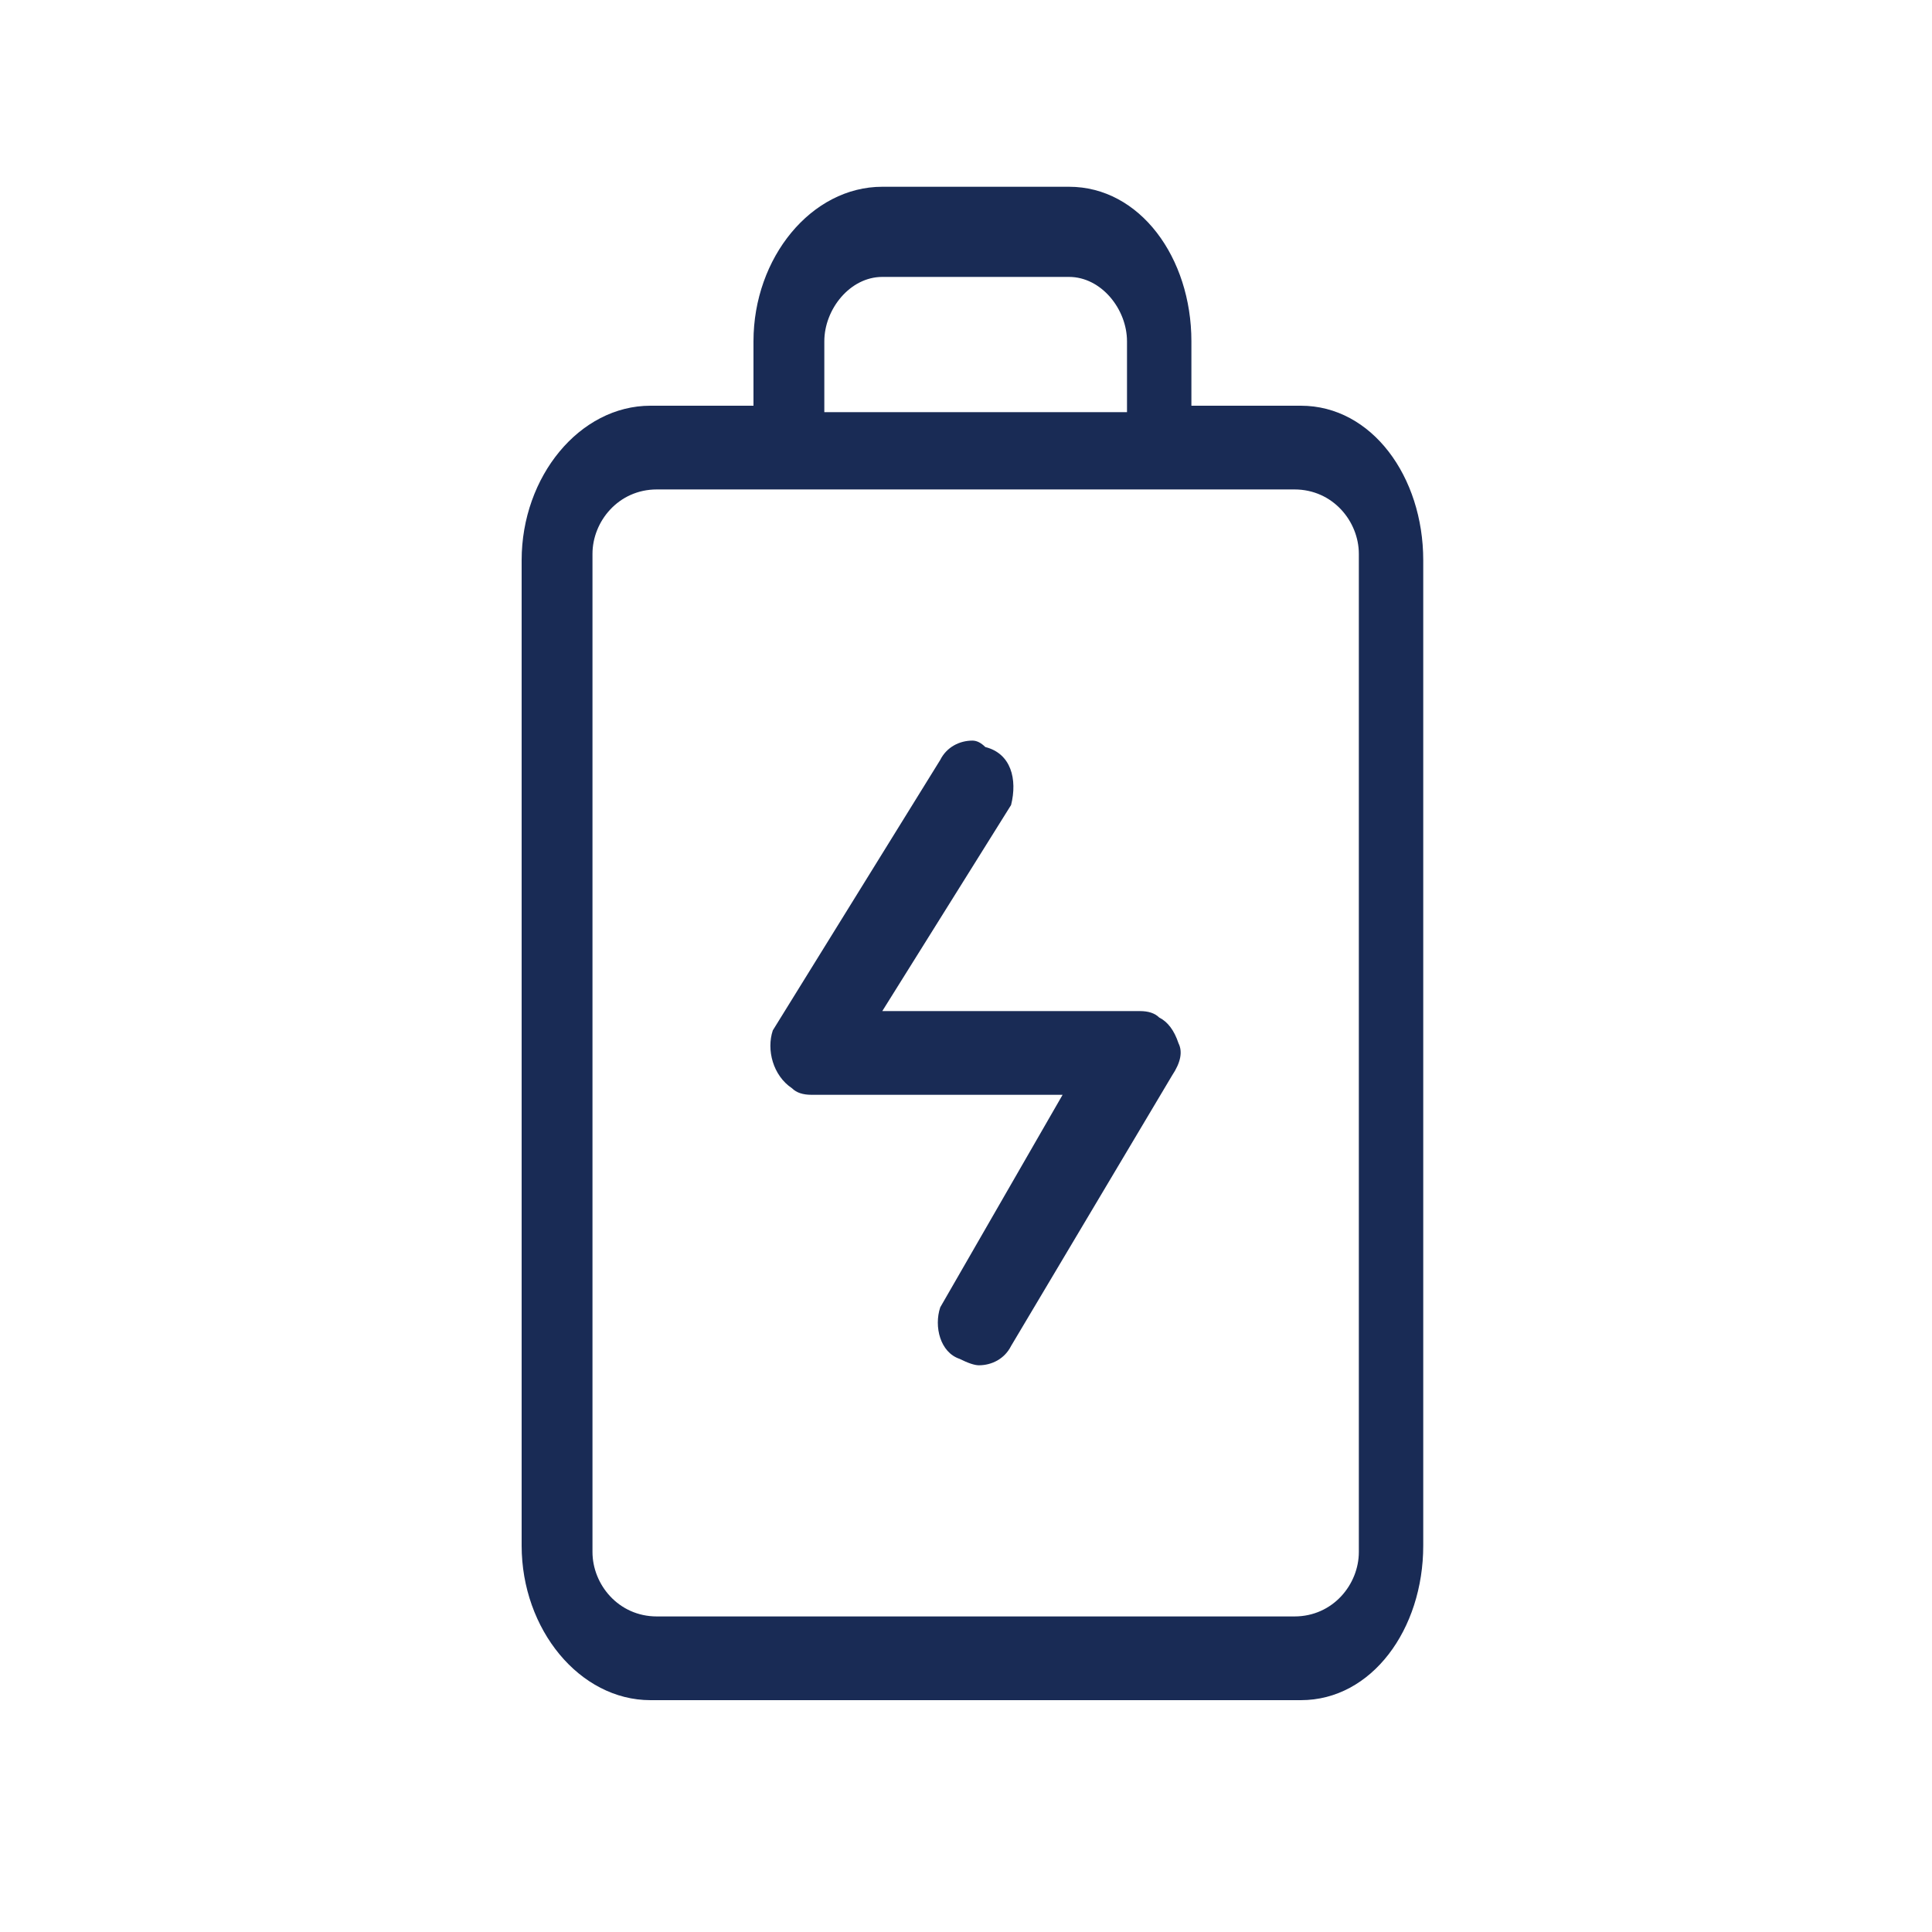
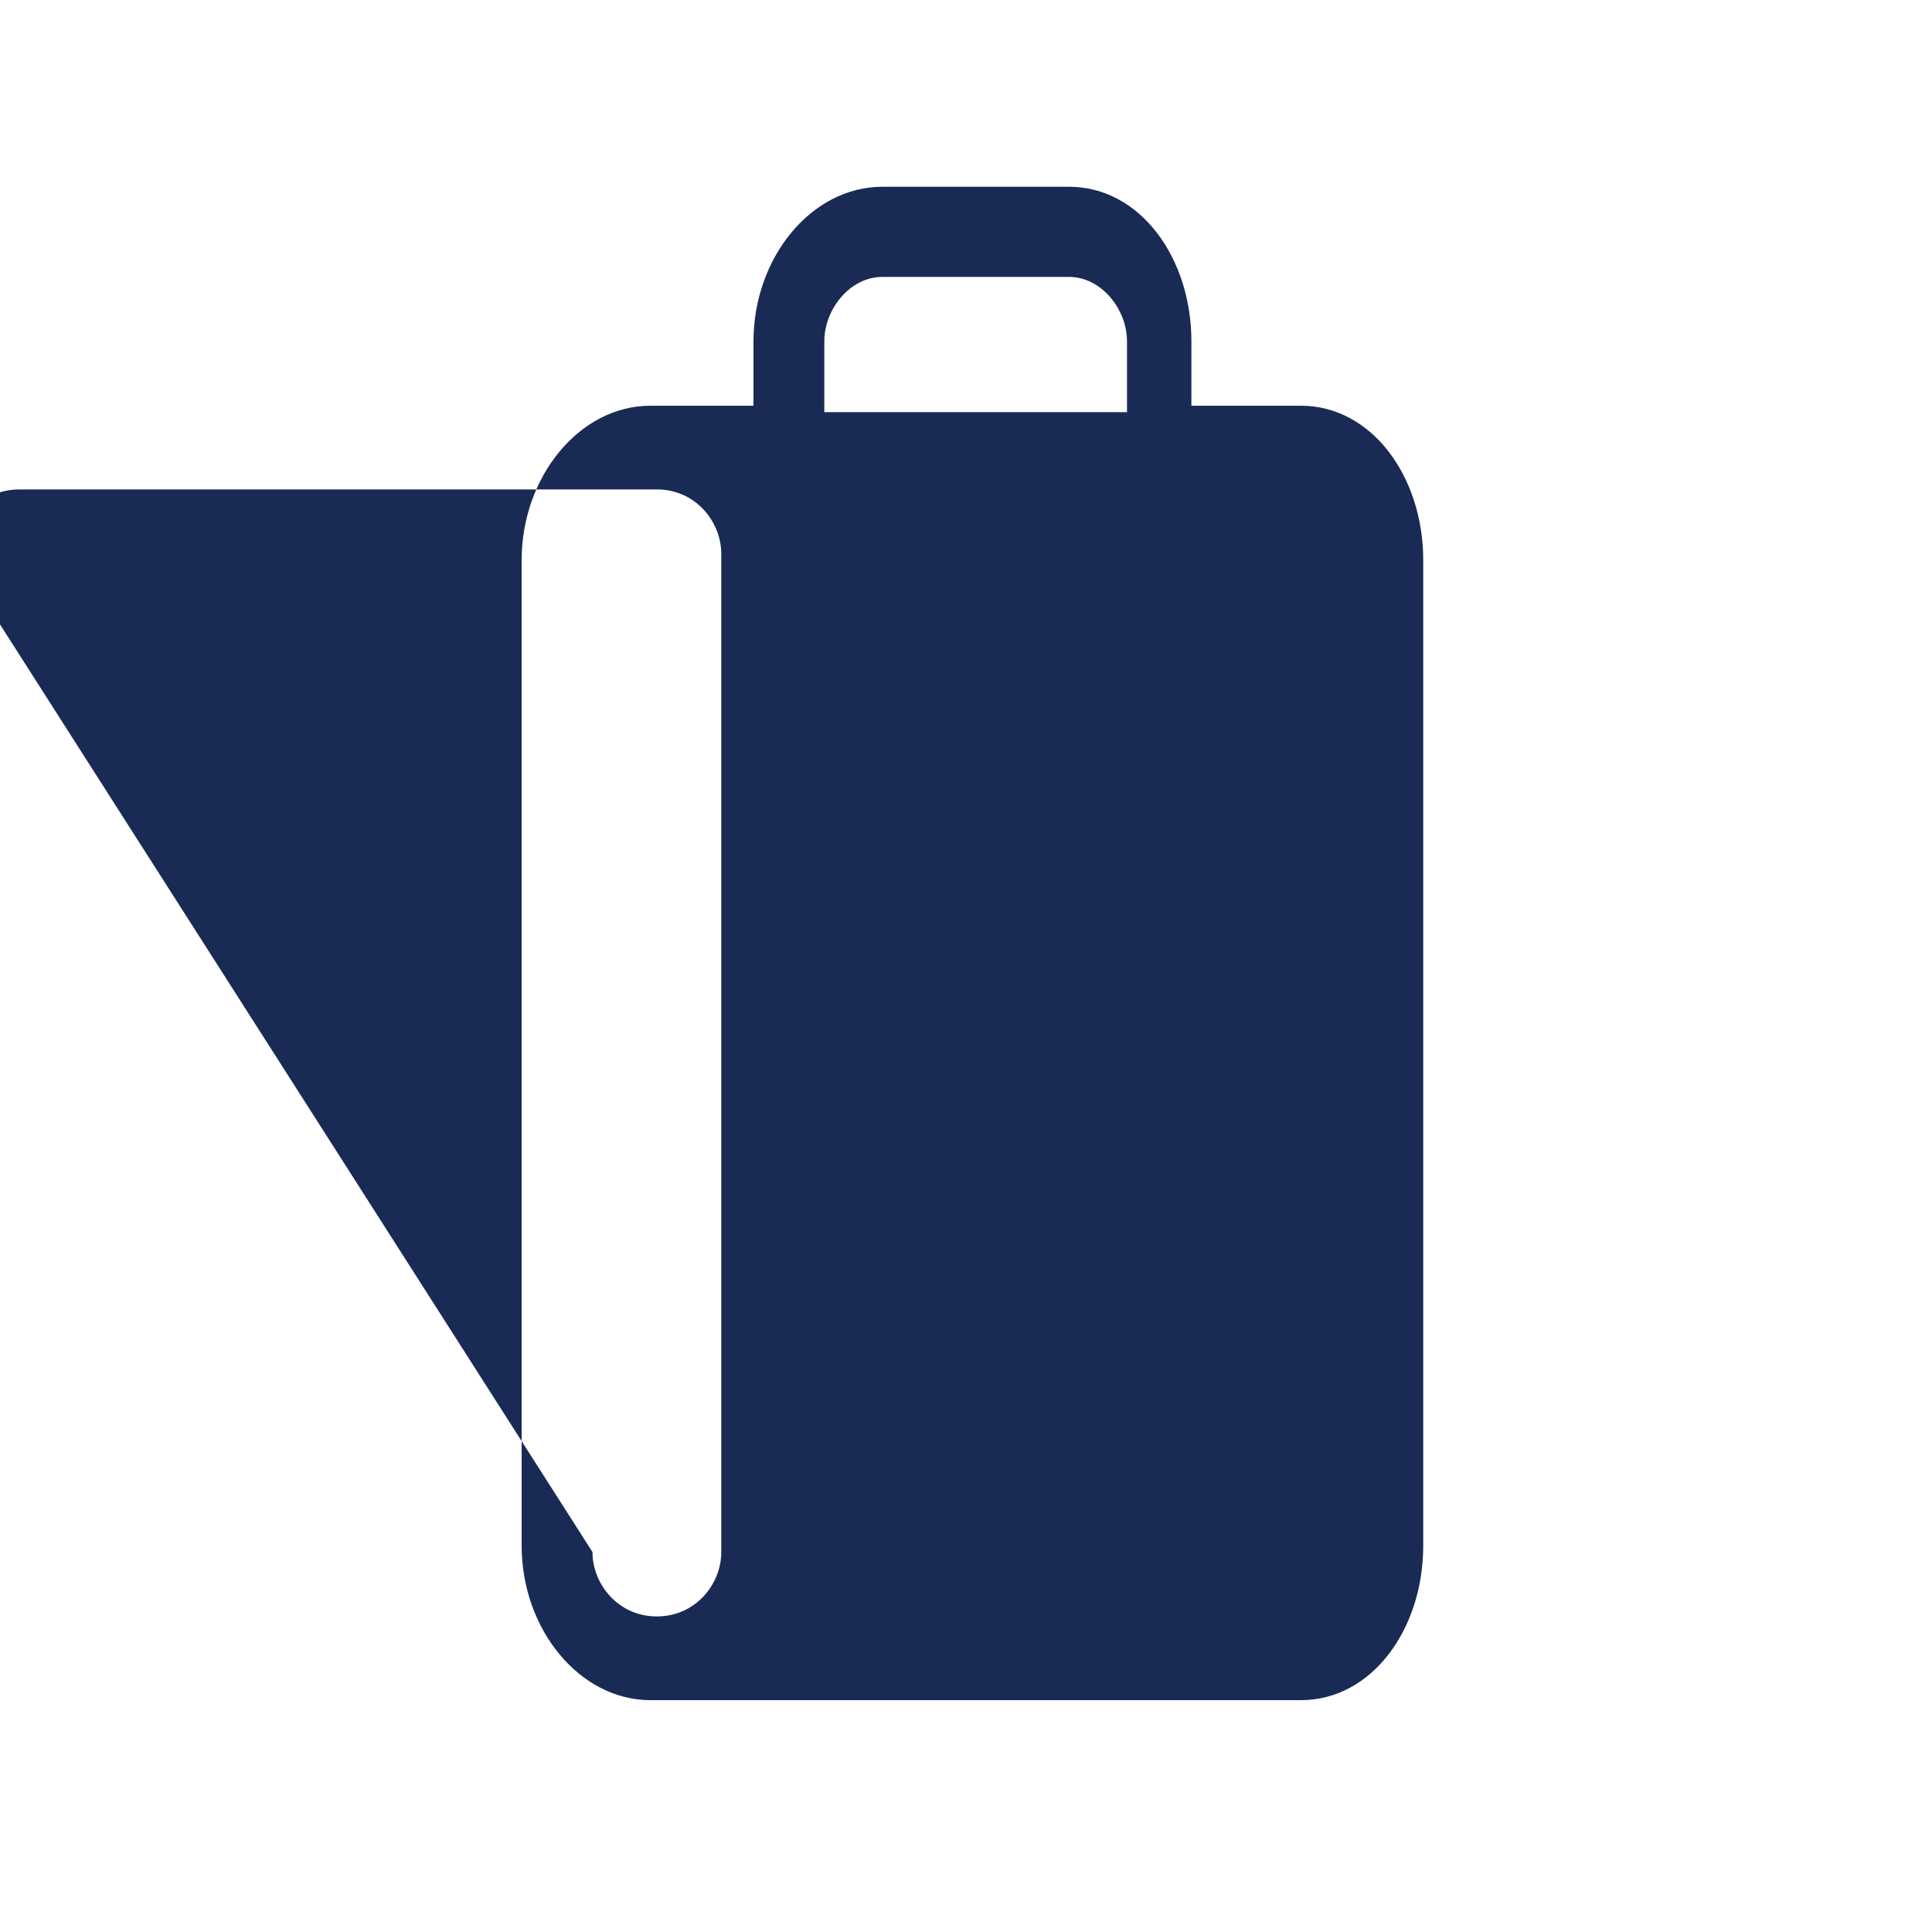
<svg xmlns="http://www.w3.org/2000/svg" viewBox="0 0 30 30" width="30" height="30">
  <title>capacitate de comutare sporita-svg</title>
  <style>		.s0 { fill: #192b55 } 	</style>
  <g id="Layer">
-     <path id="Layer" fill-rule="evenodd" class="s0" d="m10.1 26.4c-1.1 0-2-1.1-2-2.4v-15.3c0-1.3 0.9-2.4 2-2.4h1.6v-1c0-1.3 0.9-2.4 2-2.4h2.9c1.1 0 1.9 1.1 1.9 2.4v1h1.7c1.1 0 1.9 1.1 1.9 2.4v15.3c0 1.3-0.8 2.4-1.9 2.4 0 0-10.1 0-10.1 0zm-0.9-2.3c0 0.5 0.4 1 1 1h9.9c0.6 0 1-0.5 1-1v-15.5c0-0.5-0.4-1-1-1h-9.9c-0.6 0-1 0.5-1 1zm4.5-19.8c-0.5 0-0.9 0.5-0.9 1v1.1h4.7v-1.1c0-0.5-0.4-1-0.9-1z" />
-     <path id="Layer" class="s0" d="m15.2 21.2q-0.1 0-0.3-0.1c-0.3-0.1-0.4-0.5-0.3-0.8l1.9-3.3h-3.9q-0.2 0-0.3-0.1c-0.3-0.2-0.4-0.6-0.3-0.9l2.6-4.2c0.1-0.2 0.3-0.3 0.5-0.3q0.1 0 0.2 0.1c0.4 0.1 0.5 0.5 0.4 0.9l-2 3.2h4q0.2 0 0.3 0.1 0.2 0.1 0.3 0.4 0.1 0.2-0.1 0.5l-2.5 4.2c-0.1 0.2-0.3 0.3-0.5 0.3z" />
+     <path id="Layer" fill-rule="evenodd" class="s0" d="m10.1 26.4c-1.1 0-2-1.1-2-2.4v-15.3c0-1.3 0.9-2.4 2-2.4h1.6v-1c0-1.3 0.9-2.4 2-2.4h2.9c1.1 0 1.9 1.1 1.9 2.4v1h1.7c1.1 0 1.9 1.1 1.9 2.4v15.3c0 1.3-0.8 2.4-1.9 2.4 0 0-10.1 0-10.1 0zm-0.9-2.3c0 0.5 0.4 1 1 1c0.6 0 1-0.5 1-1v-15.5c0-0.5-0.4-1-1-1h-9.9c-0.6 0-1 0.5-1 1zm4.5-19.8c-0.5 0-0.9 0.5-0.9 1v1.1h4.7v-1.1c0-0.5-0.4-1-0.9-1z" />
  </g>
</svg>